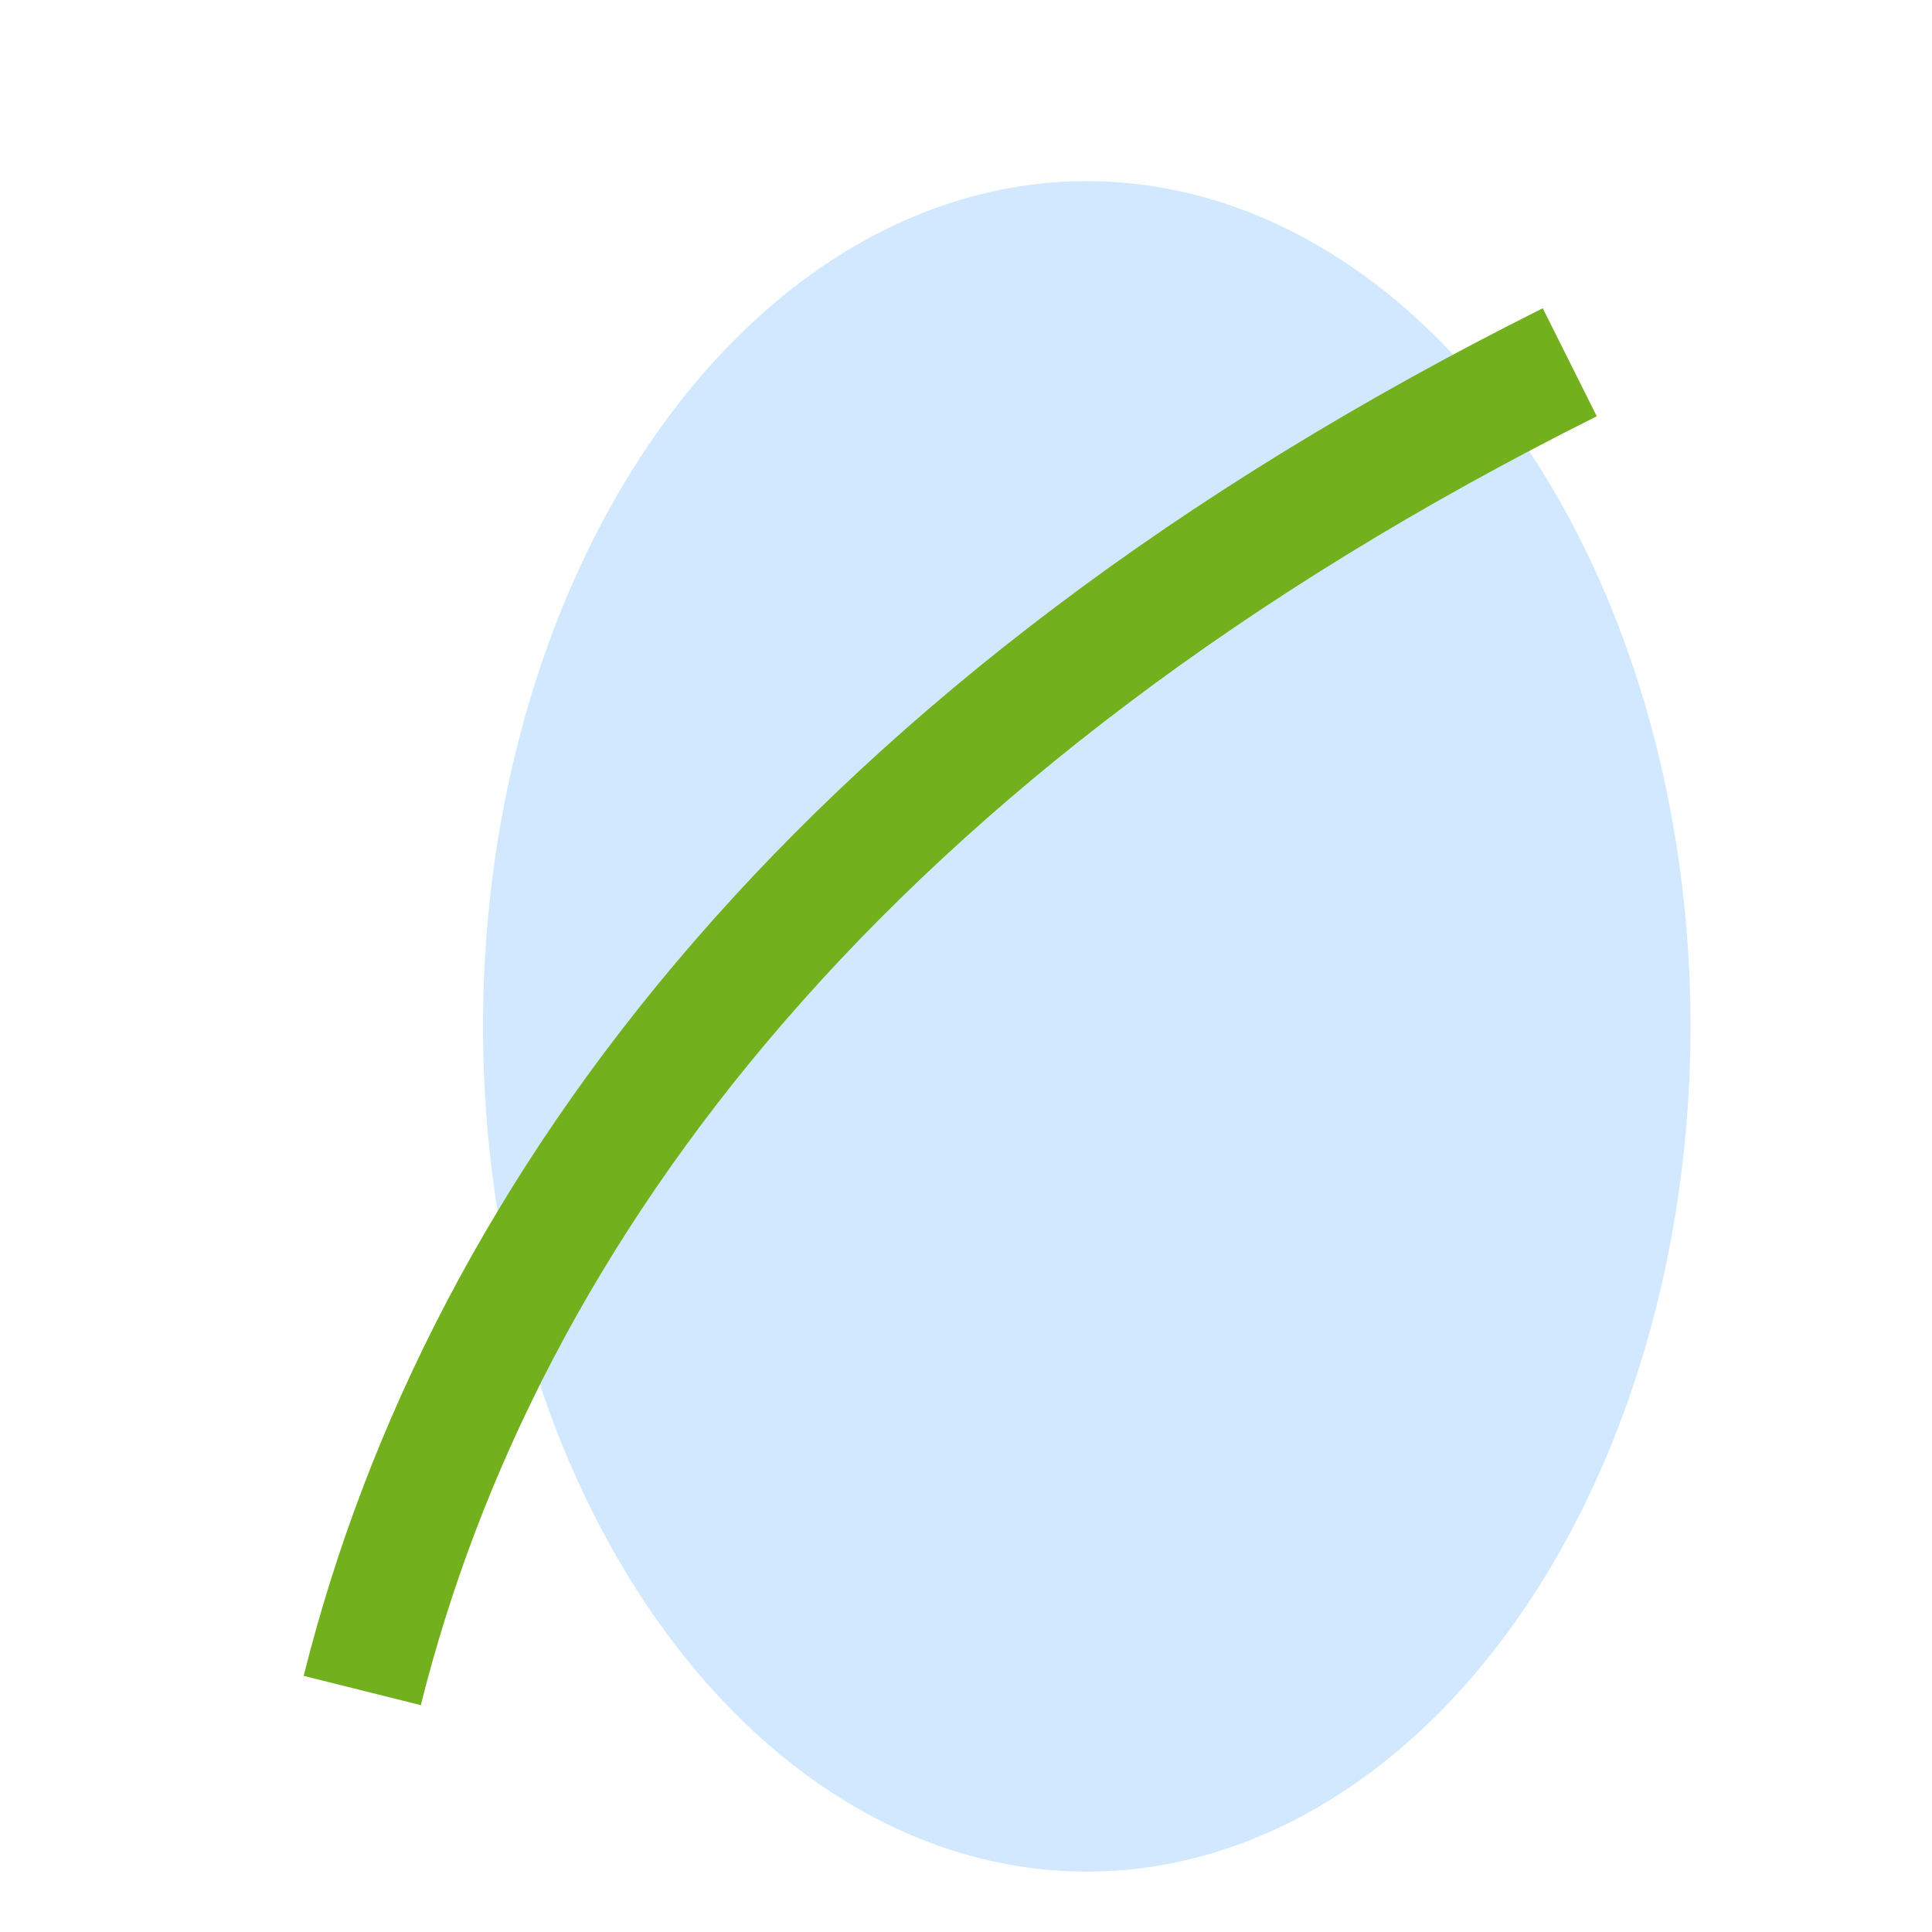
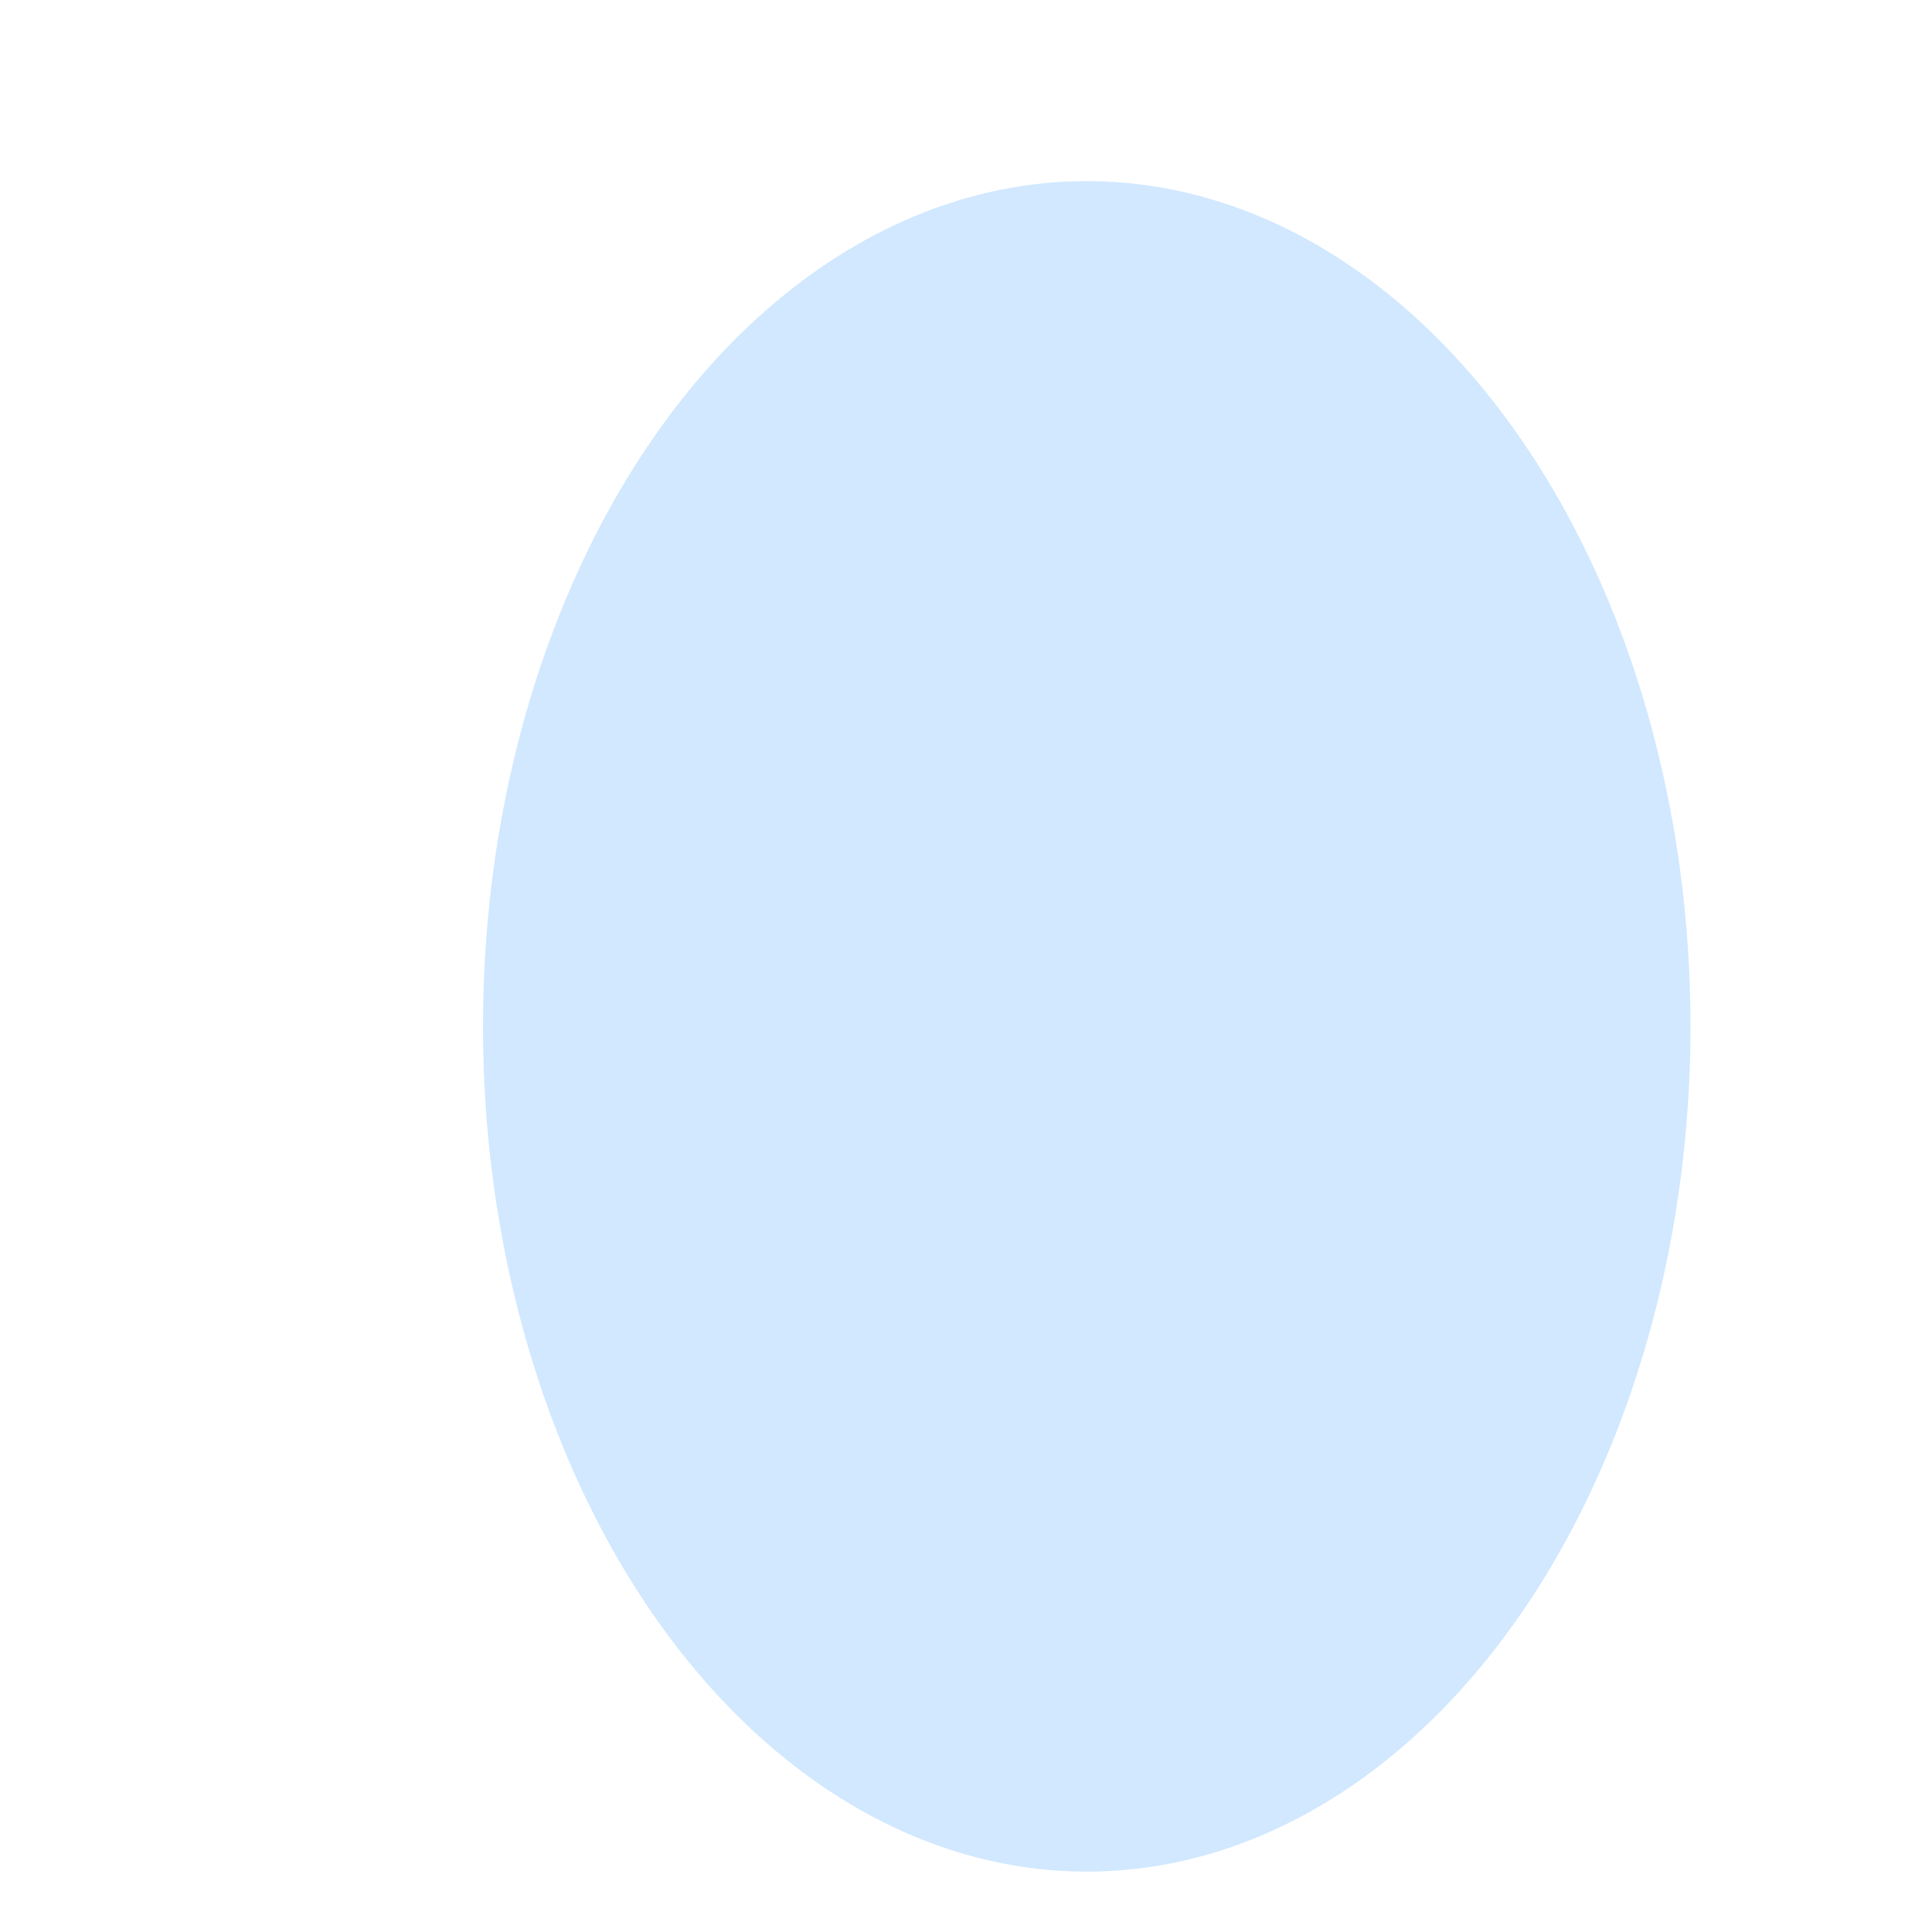
<svg xmlns="http://www.w3.org/2000/svg" width="32" height="32" viewBox="0 0 32 32">
  <ellipse cx="18" cy="17" rx="10" ry="14" fill="#D1E8FF" />
-   <path d="M6 28c2-8 8-16 20-22" stroke="#72B01D" stroke-width="2" fill="none" />
</svg>